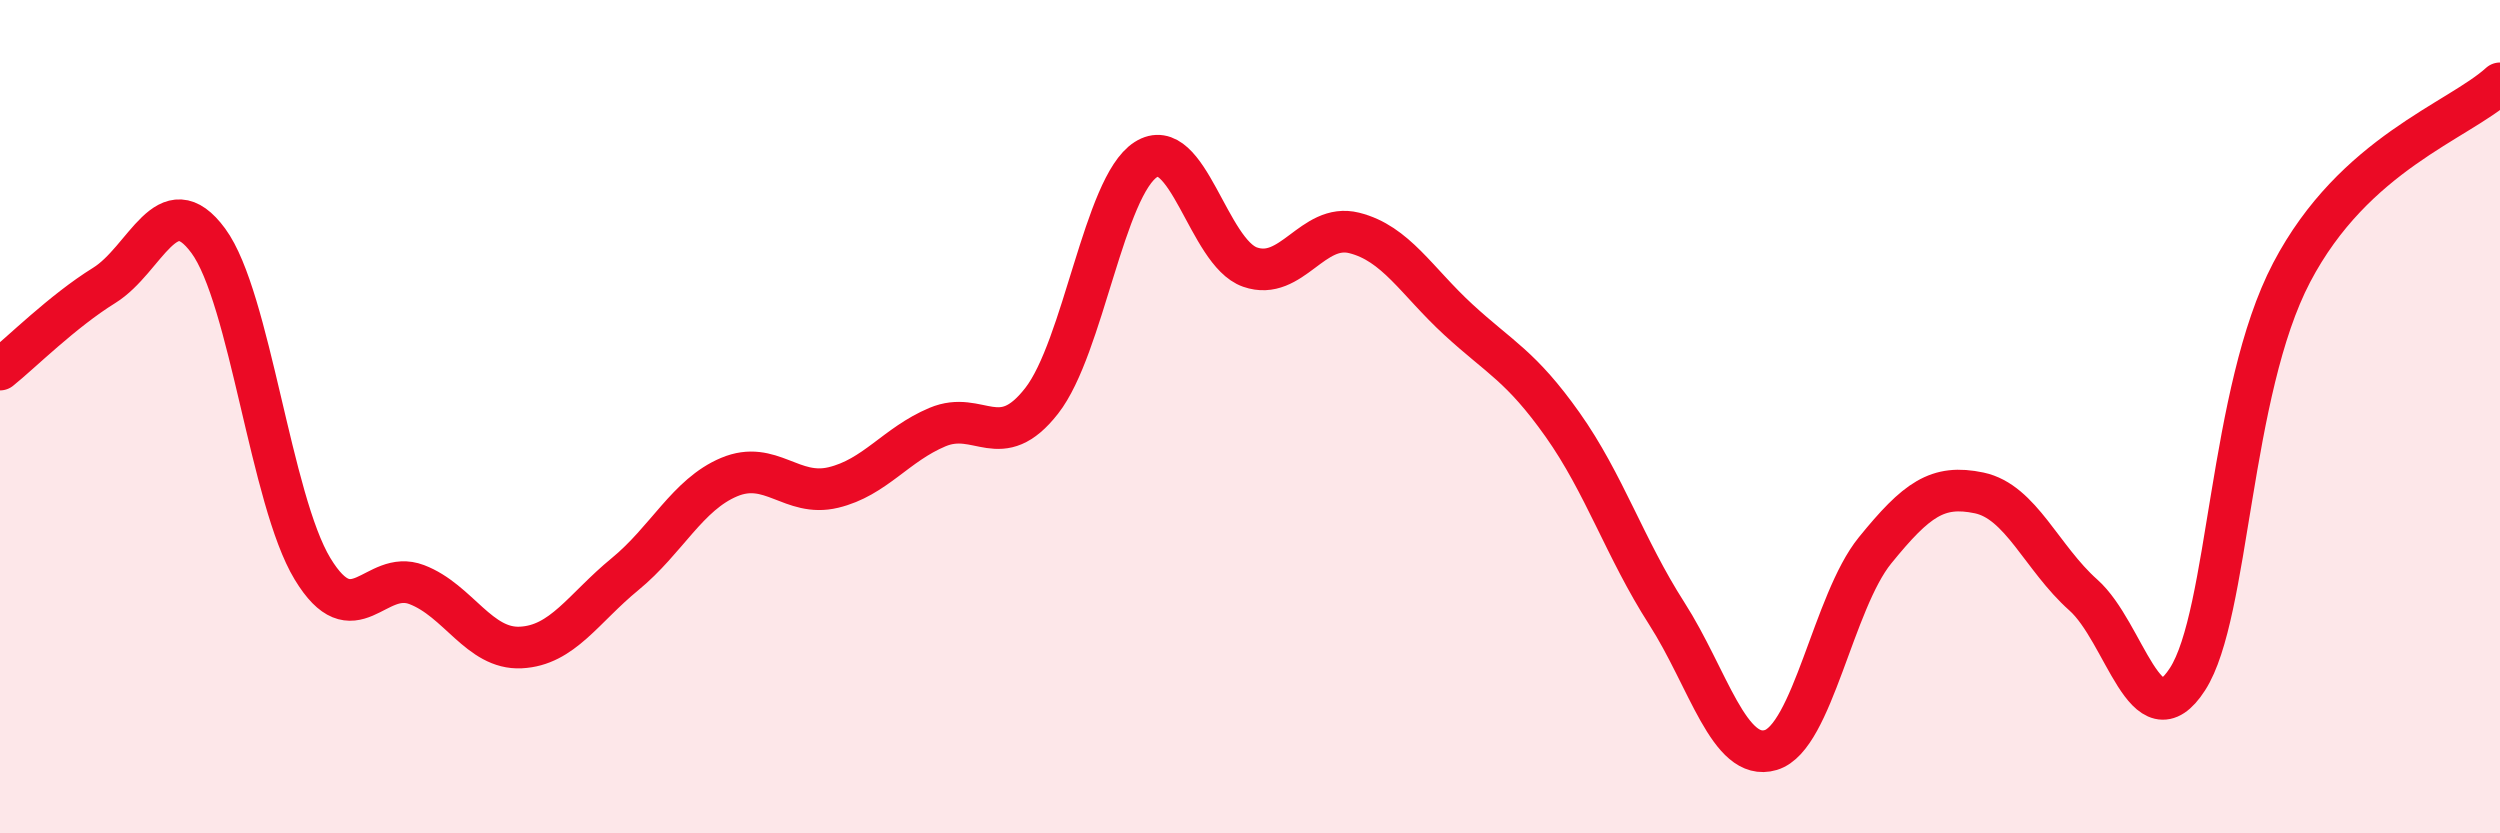
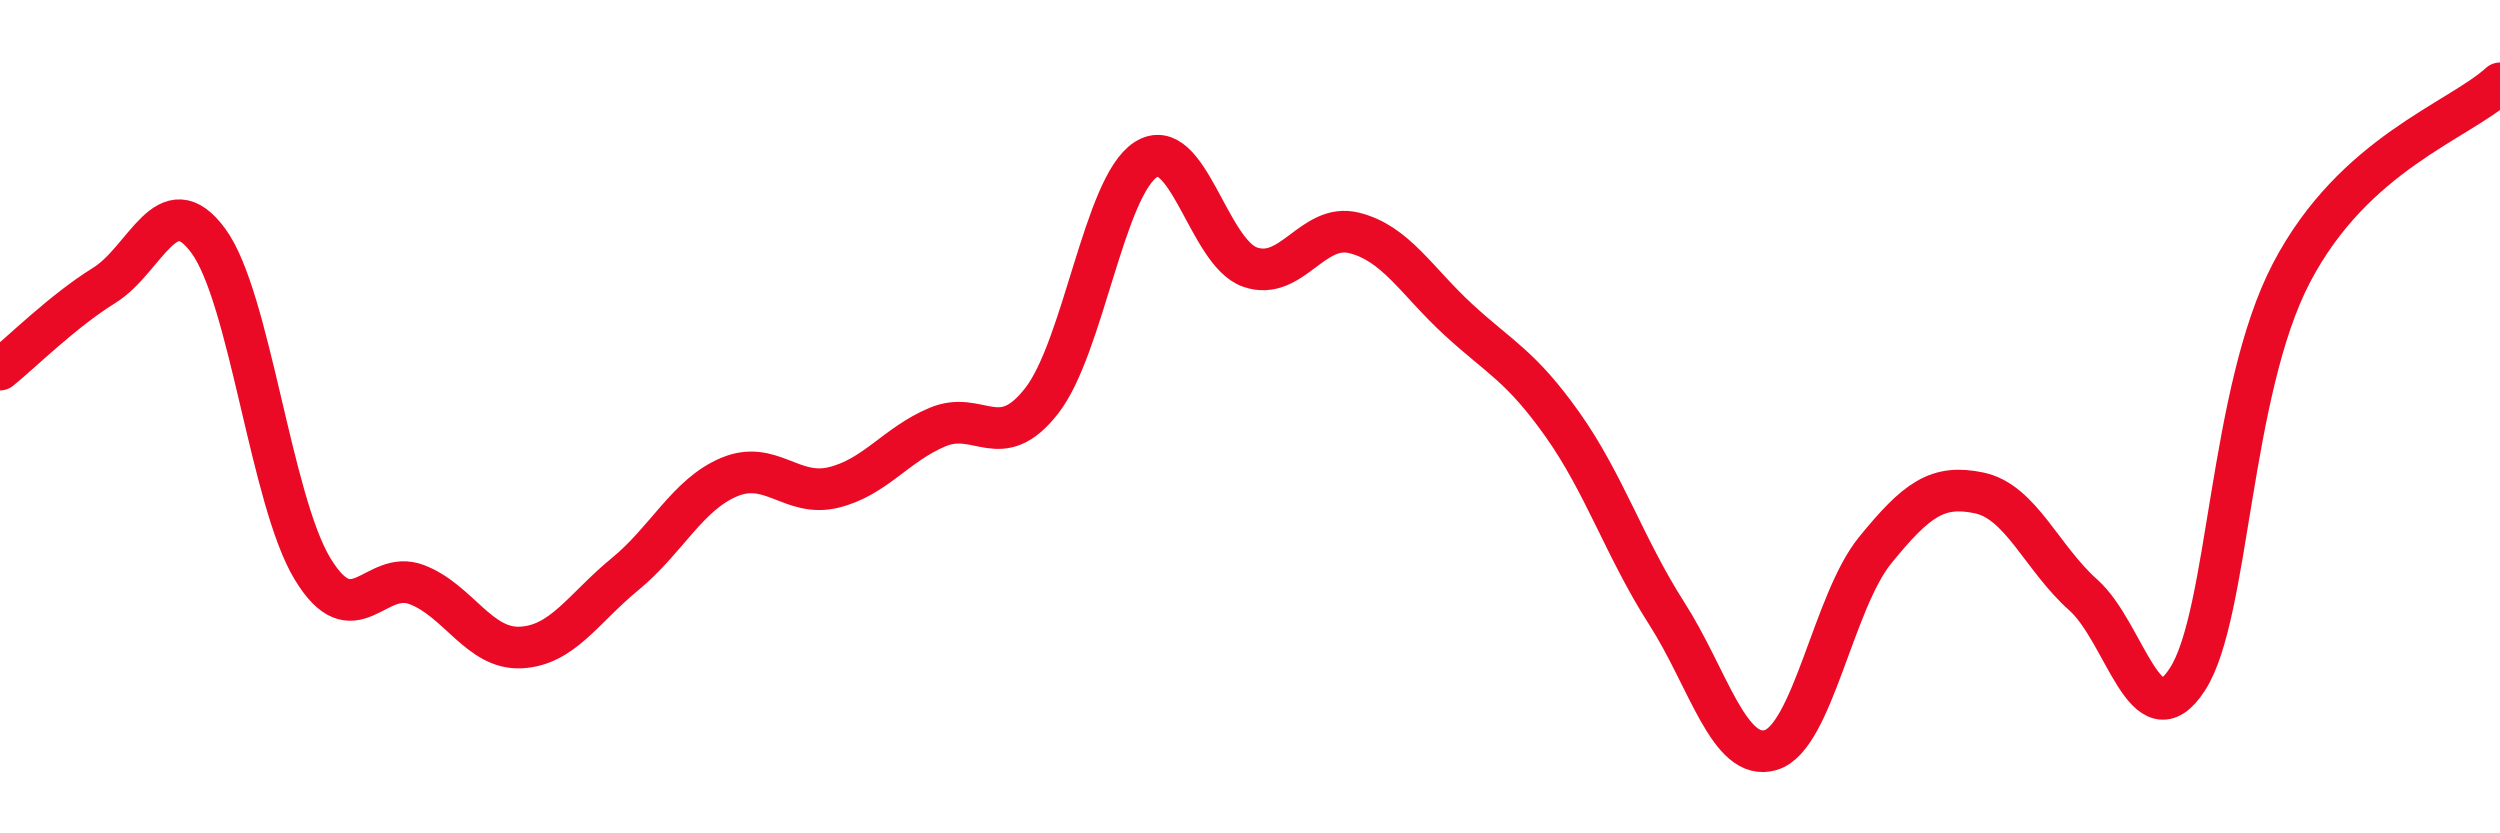
<svg xmlns="http://www.w3.org/2000/svg" width="60" height="20" viewBox="0 0 60 20">
-   <path d="M 0,8.87 C 0.5,8.47 1.5,7.47 2.5,6.85 C 3.5,6.23 4,4.42 5,5.78 C 6,7.14 6.5,12 7.5,13.65 C 8.5,15.3 9,13.65 10,14.03 C 11,14.41 11.5,15.59 12.5,15.54 C 13.5,15.49 14,14.6 15,13.78 C 16,12.96 16.5,11.87 17.5,11.45 C 18.5,11.03 19,11.94 20,11.7 C 21,11.46 21.5,10.67 22.5,10.25 C 23.5,9.83 24,10.9 25,9.62 C 26,8.34 26.5,4.47 27.5,3.83 C 28.5,3.19 29,6.06 30,6.41 C 31,6.76 31.5,5.34 32.5,5.59 C 33.5,5.84 34,6.75 35,7.67 C 36,8.59 36.5,8.78 37.5,10.19 C 38.5,11.6 39,13.16 40,14.72 C 41,16.28 41.5,18.3 42.5,18 C 43.5,17.7 44,14.44 45,13.21 C 46,11.98 46.5,11.62 47.5,11.83 C 48.5,12.04 49,13.39 50,14.28 C 51,15.17 51.5,17.85 52.5,16.3 C 53.5,14.75 53.5,9.4 55,6.54 C 56.5,3.68 59,2.91 60,2L60 20L0 20Z" fill="#EB0A25" opacity="0.1" stroke-linecap="round" stroke-linejoin="round" />
  <path d="M 0,8.87 C 0.5,8.47 1.5,7.47 2.5,6.85 C 3.5,6.23 4,4.42 5,5.78 C 6,7.14 6.5,12 7.5,13.65 C 8.5,15.3 9,13.65 10,14.03 C 11,14.41 11.5,15.59 12.5,15.54 C 13.5,15.49 14,14.6 15,13.78 C 16,12.96 16.5,11.87 17.5,11.45 C 18.5,11.03 19,11.94 20,11.7 C 21,11.46 21.5,10.67 22.5,10.25 C 23.5,9.83 24,10.9 25,9.62 C 26,8.34 26.5,4.47 27.5,3.83 C 28.5,3.19 29,6.06 30,6.41 C 31,6.76 31.5,5.34 32.5,5.59 C 33.5,5.84 34,6.75 35,7.67 C 36,8.59 36.5,8.78 37.5,10.19 C 38.5,11.6 39,13.16 40,14.72 C 41,16.28 41.5,18.3 42.5,18 C 43.5,17.7 44,14.44 45,13.21 C 46,11.98 46.5,11.62 47.5,11.83 C 48.5,12.04 49,13.39 50,14.28 C 51,15.17 51.5,17.85 52.5,16.3 C 53.5,14.75 53.5,9.4 55,6.54 C 56.5,3.68 59,2.91 60,2" stroke="#EB0A25" stroke-width="1" fill="none" stroke-linecap="round" stroke-linejoin="round" />
</svg>